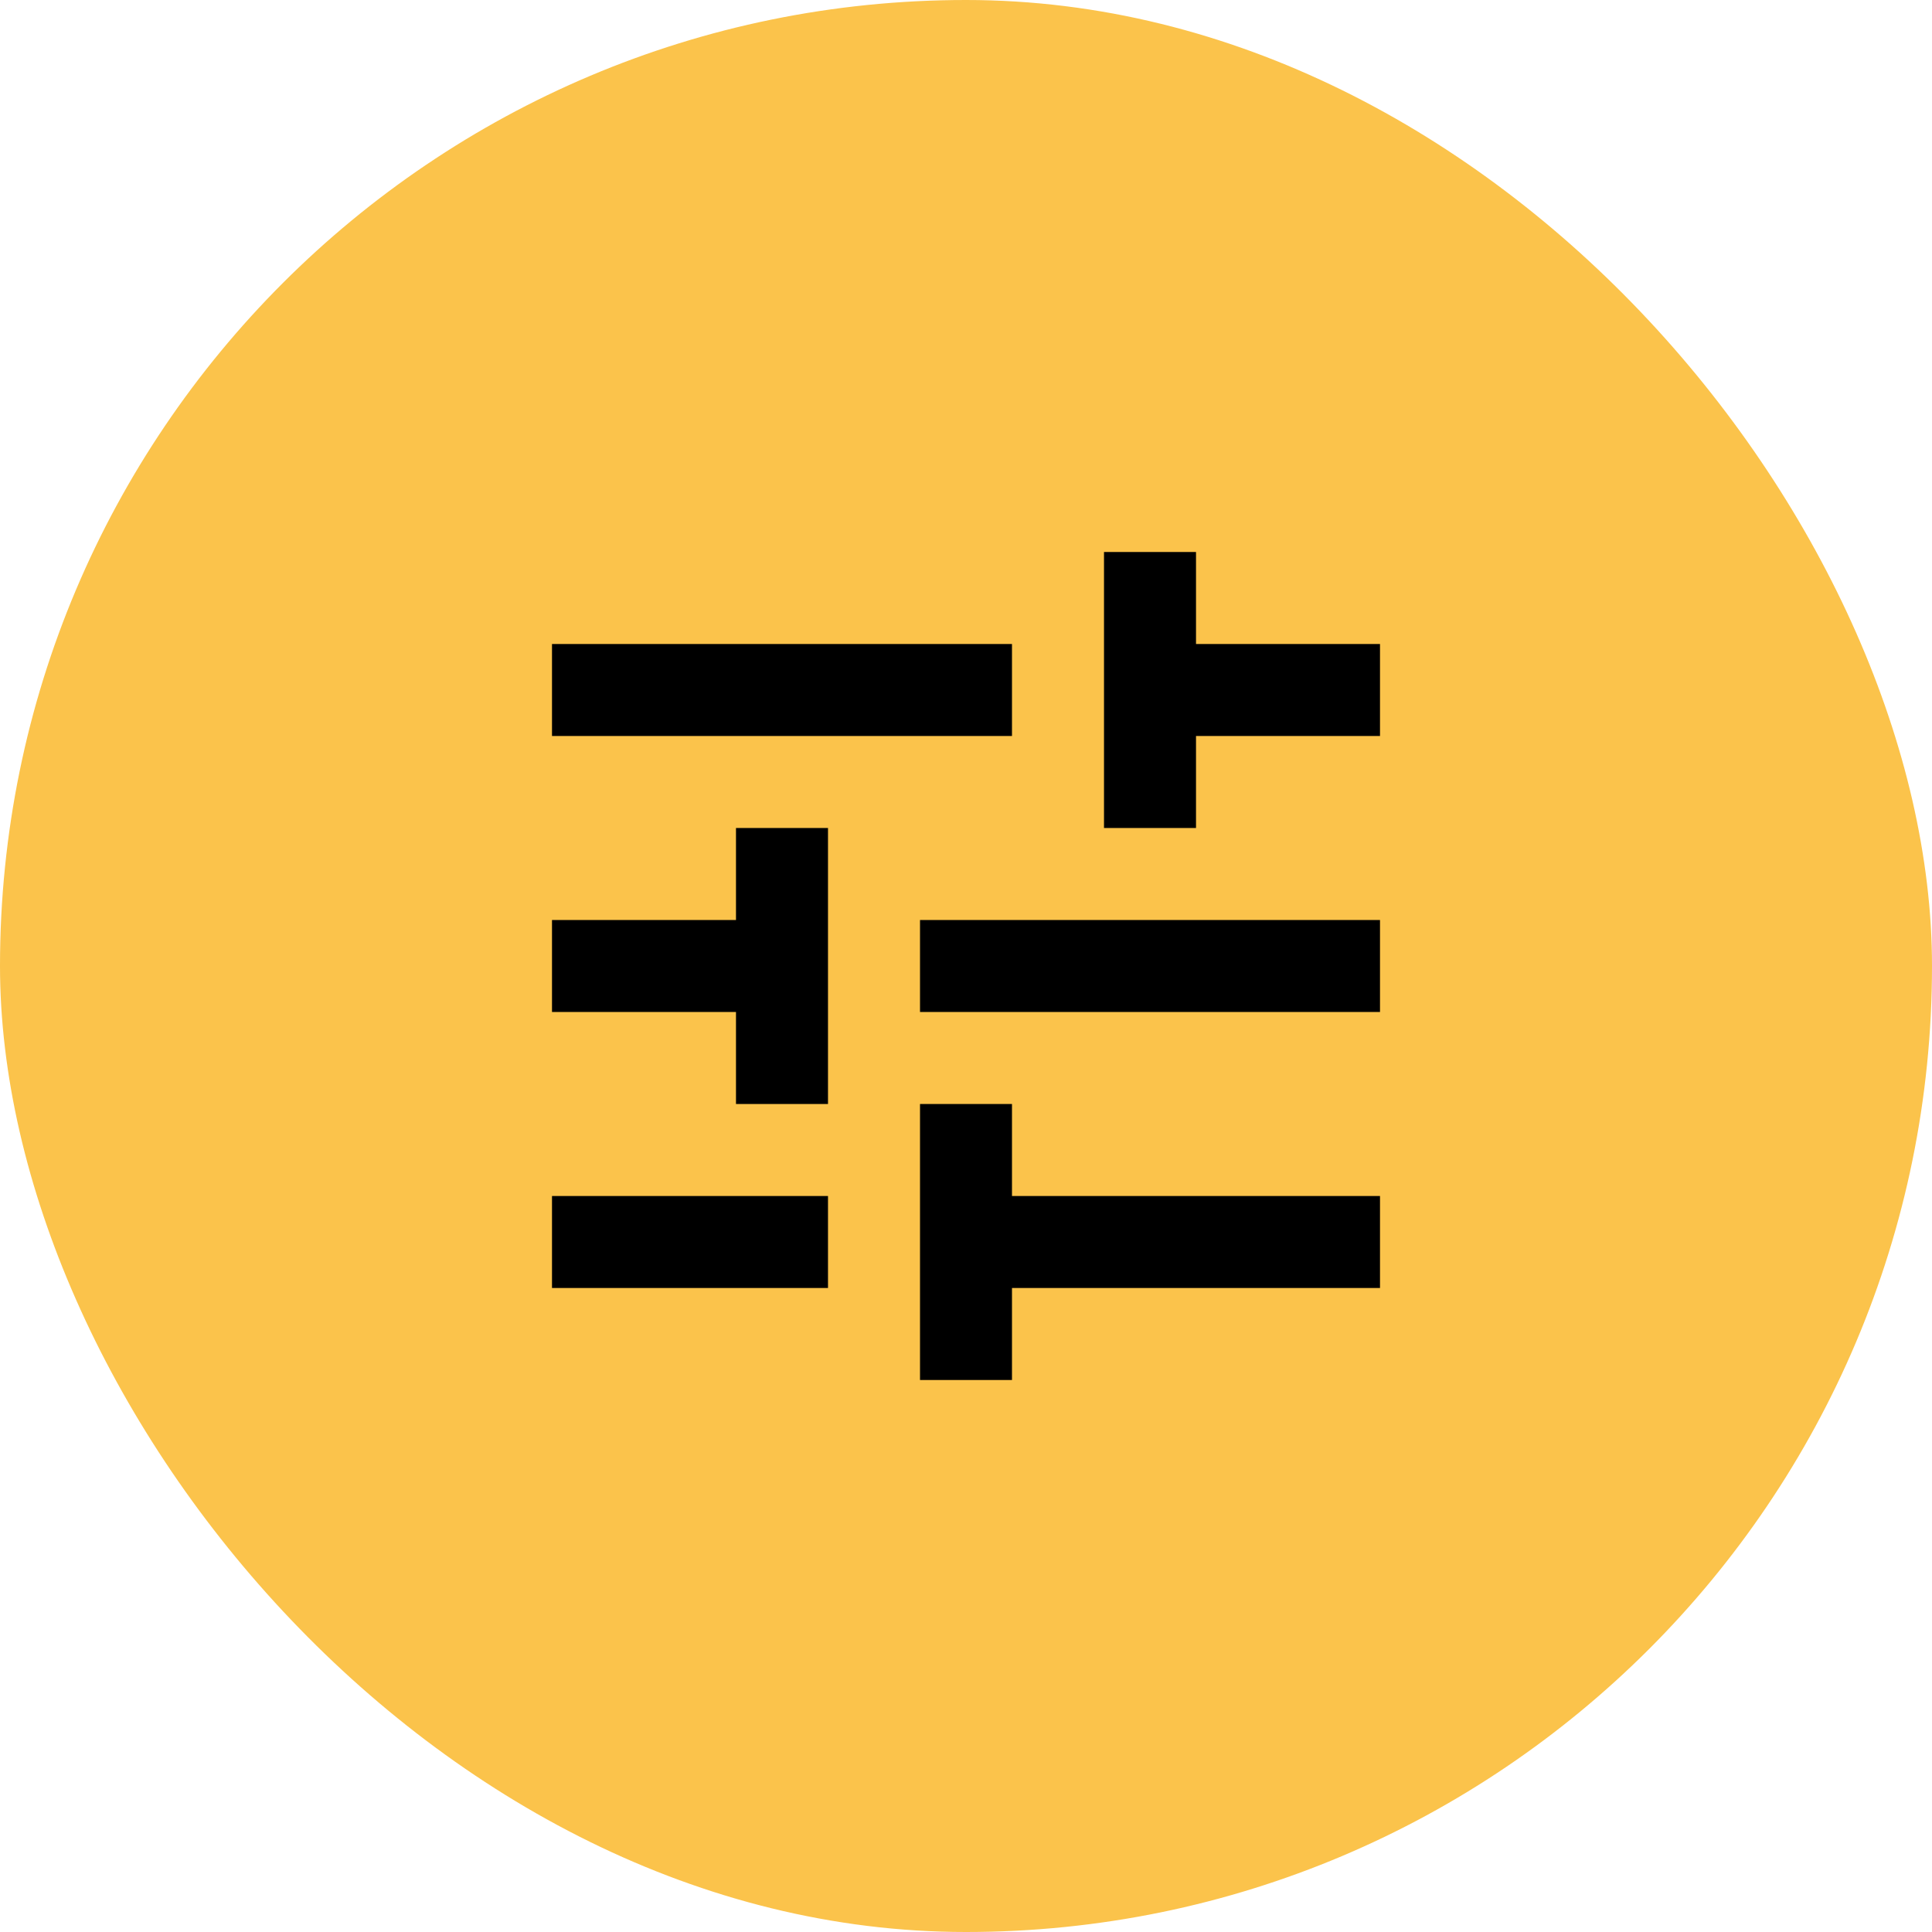
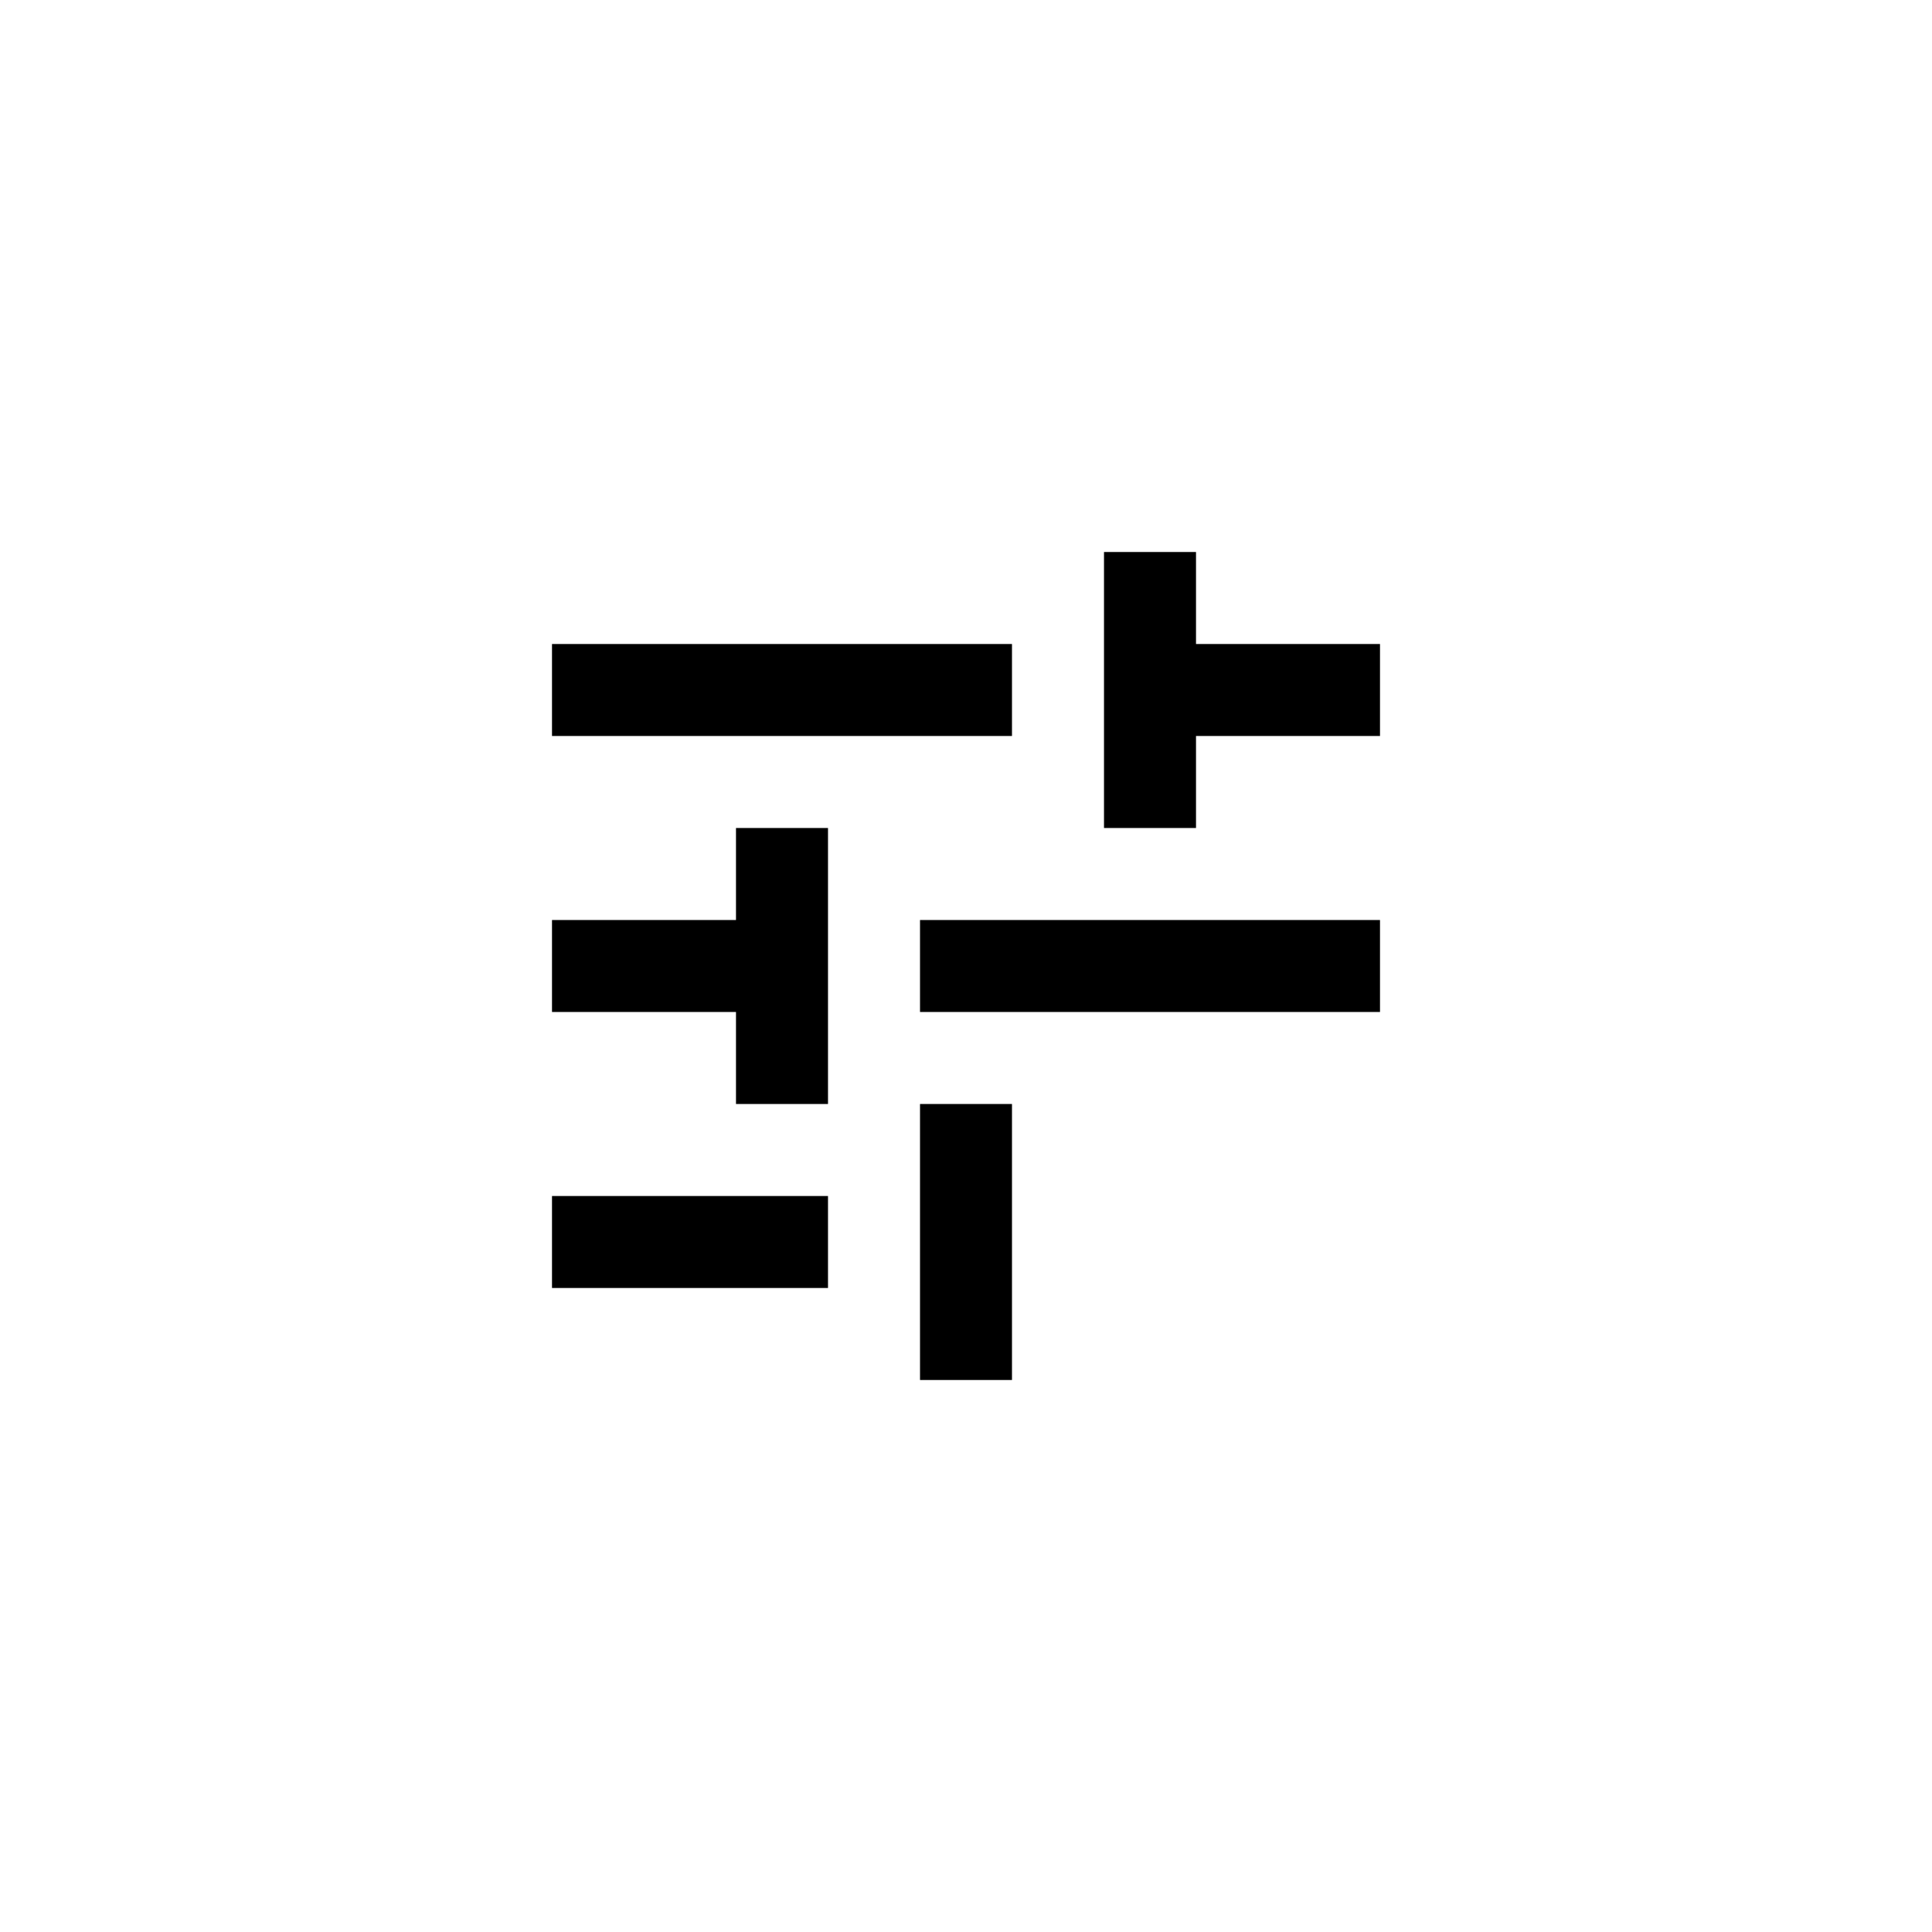
<svg xmlns="http://www.w3.org/2000/svg" width="56" height="56" viewBox="0 0 56 56" fill="none">
-   <rect width="56" height="56" rx="28" fill="#FBC34B" />
-   <path d="M26.667 40V32H29.333V34.667H40V37.333H29.333V40H26.667ZM16 37.333V34.667H24V37.333H16ZM21.333 32V29.333H16V26.667H21.333V24H24V32H21.333ZM26.667 29.333V26.667H40V29.333H26.667ZM32 24V16H34.667V18.667H40V21.333H34.667V24H32ZM16 21.333V18.667H29.333V21.333H16Z" fill="black" />
+   <path d="M26.667 40V32H29.333V34.667H40H29.333V40H26.667ZM16 37.333V34.667H24V37.333H16ZM21.333 32V29.333H16V26.667H21.333V24H24V32H21.333ZM26.667 29.333V26.667H40V29.333H26.667ZM32 24V16H34.667V18.667H40V21.333H34.667V24H32ZM16 21.333V18.667H29.333V21.333H16Z" fill="black" />
</svg>